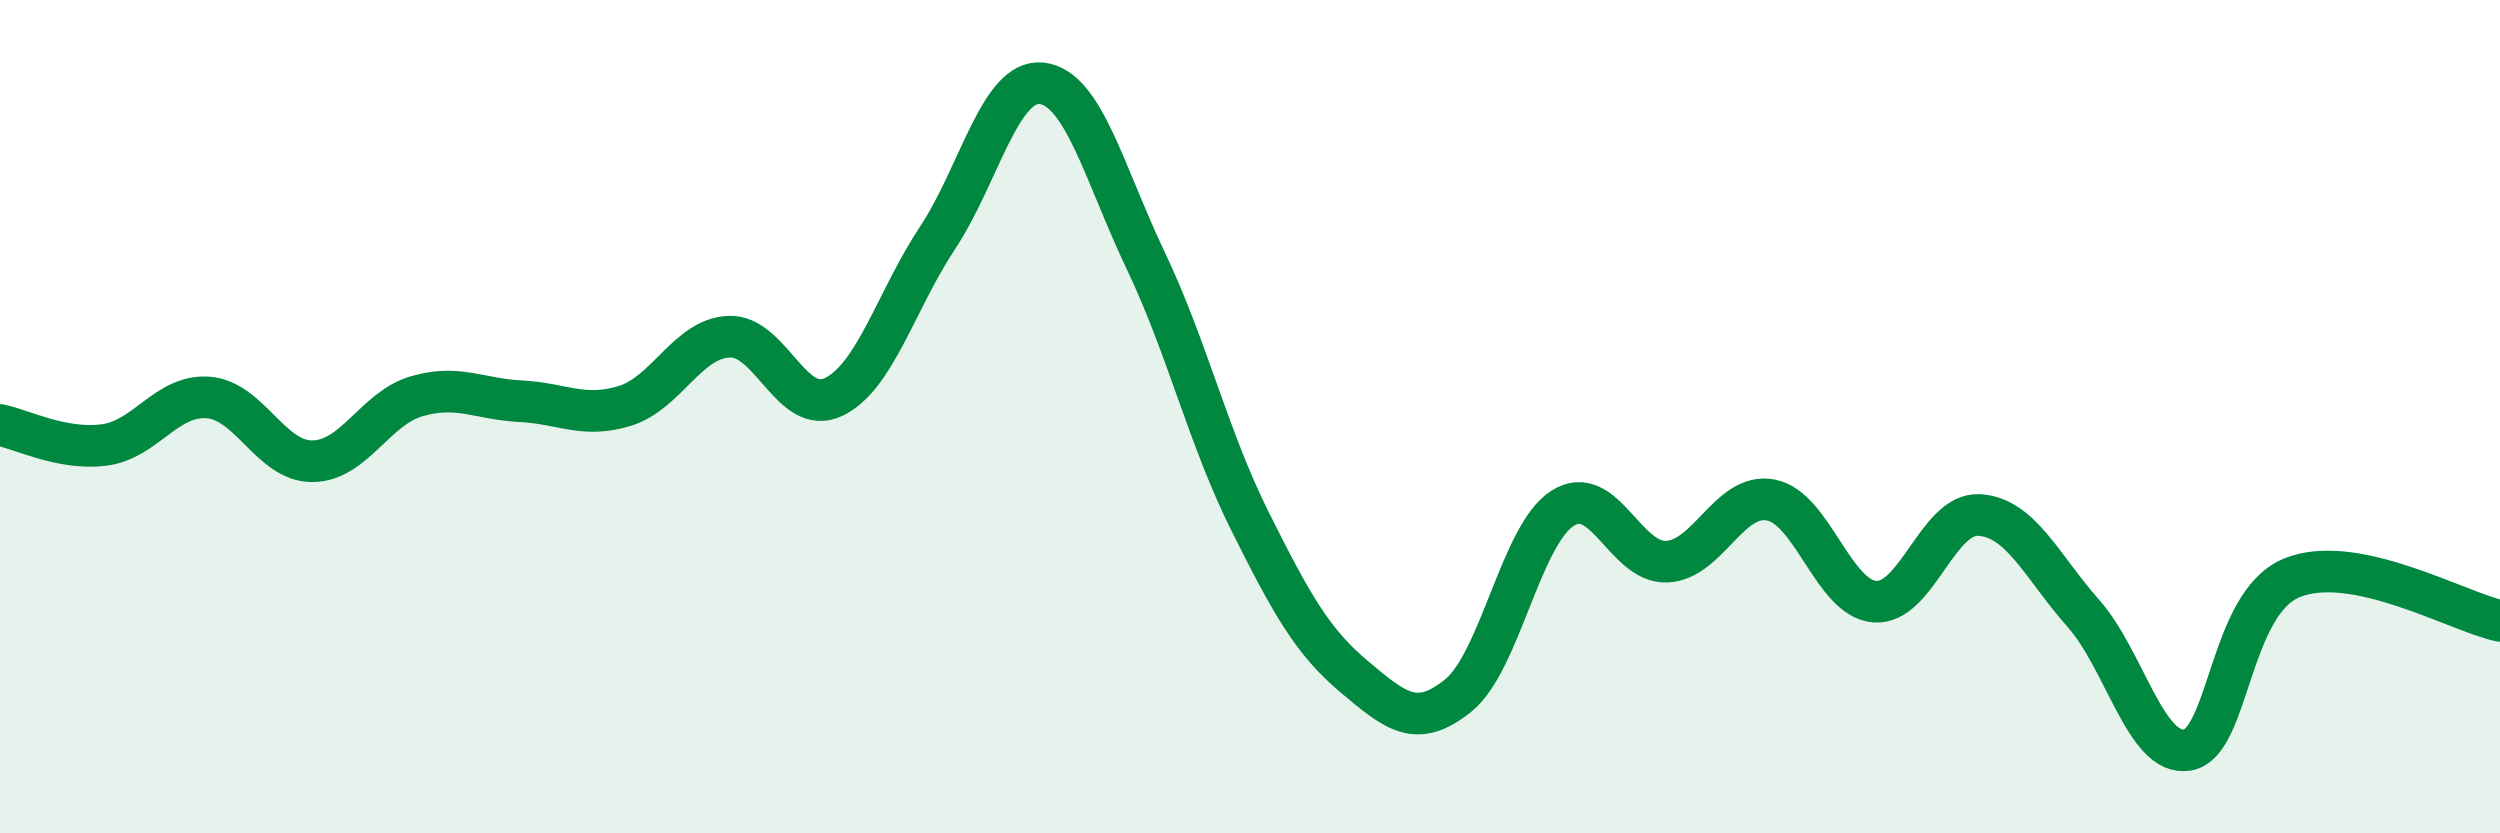
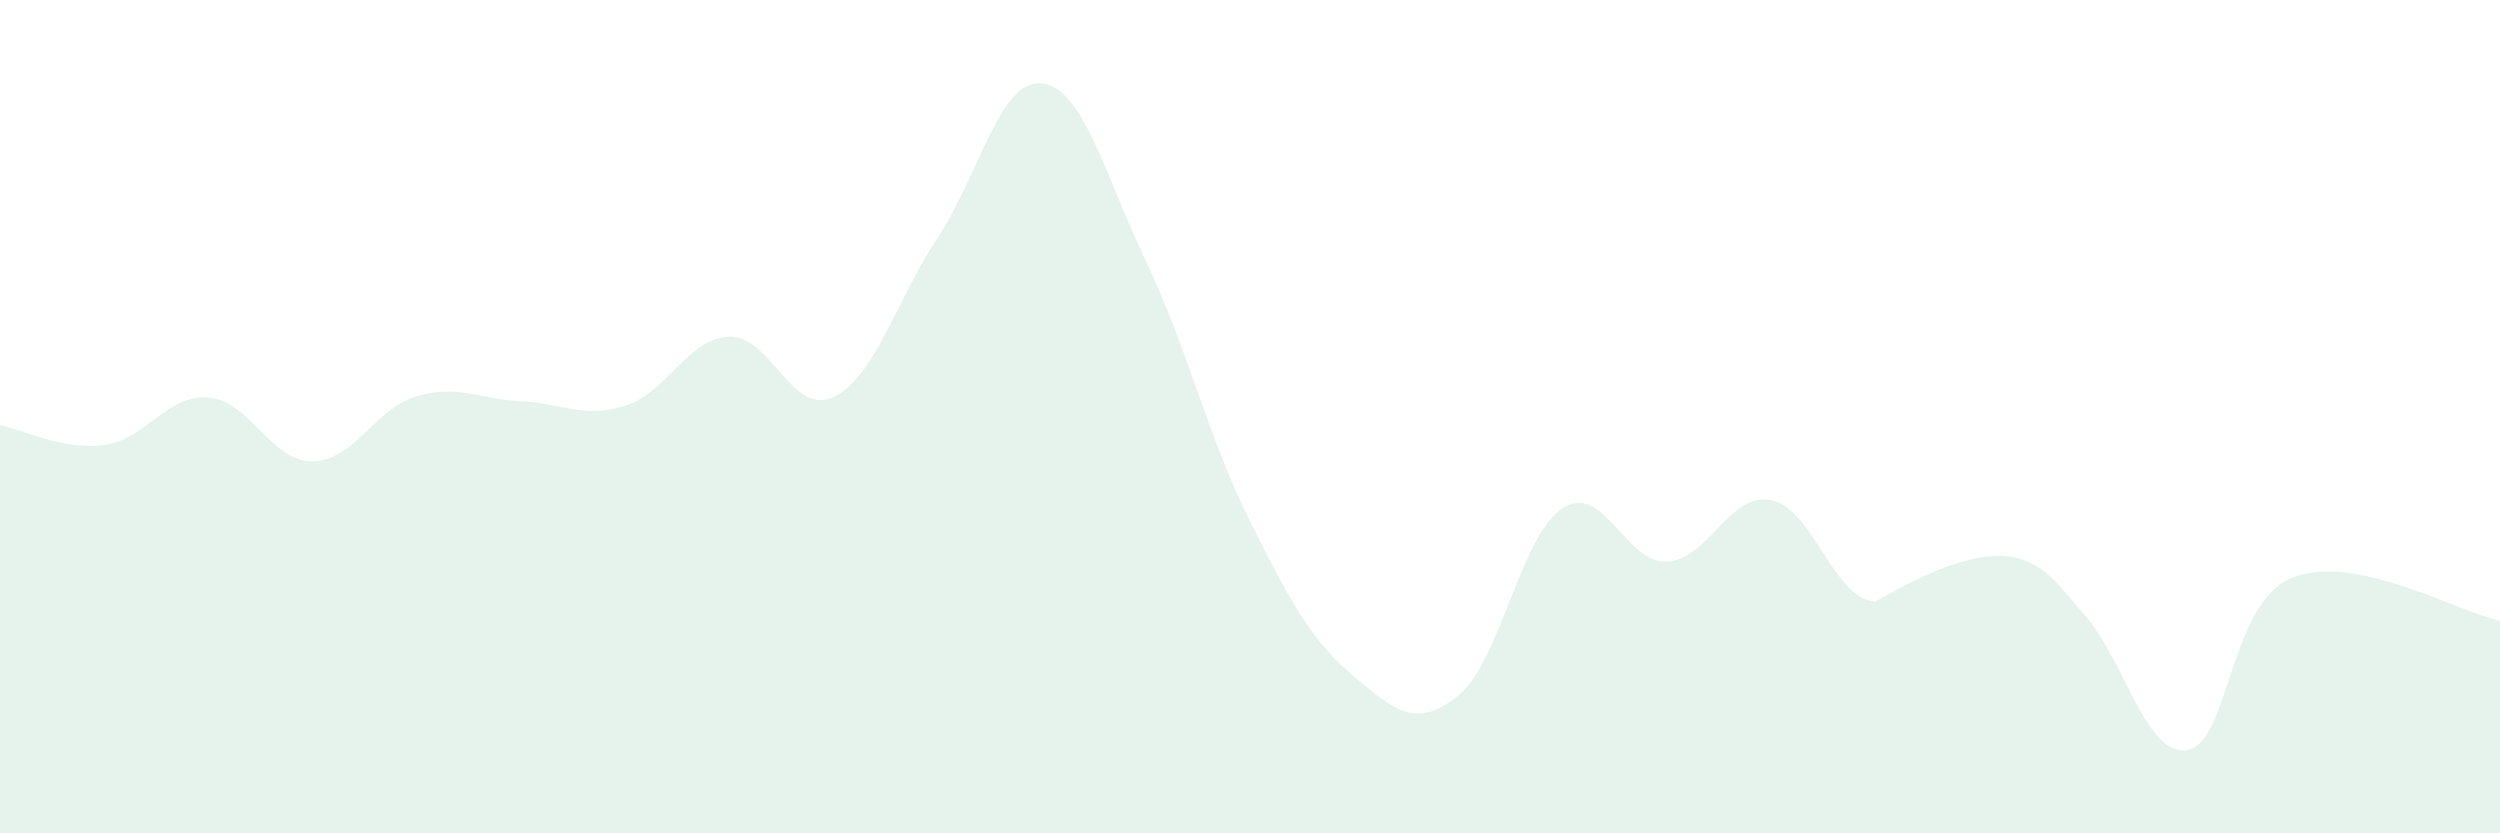
<svg xmlns="http://www.w3.org/2000/svg" width="60" height="20" viewBox="0 0 60 20">
-   <path d="M 0,10.2 C 0.5,10.3 1.5,10.81 2.5,10.68 C 3.5,10.55 4,9.46 5,9.54 C 6,9.62 6.5,11.08 7.5,11.07 C 8.5,11.06 9,9.8 10,9.51 C 11,9.22 11.5,9.58 12.5,9.63 C 13.5,9.68 14,10.05 15,9.74 C 16,9.43 16.5,8.12 17.5,8.08 C 18.5,8.04 19,10 20,9.53 C 21,9.06 21.5,7.22 22.5,5.71 C 23.5,4.2 24,1.89 25,2 C 26,2.11 26.5,4.16 27.5,6.26 C 28.5,8.36 29,10.51 30,12.51 C 31,14.51 31.5,15.4 32.5,16.24 C 33.5,17.08 34,17.5 35,16.69 C 36,15.88 36.5,12.84 37.5,12.2 C 38.5,11.56 39,13.52 40,13.48 C 41,13.44 41.5,11.81 42.5,12 C 43.5,12.19 44,14.37 45,14.44 C 46,14.51 46.5,12.3 47.5,12.36 C 48.5,12.42 49,13.59 50,14.72 C 51,15.85 51.5,18.17 52.5,18 C 53.5,17.83 53.5,14.49 55,13.87 C 56.5,13.25 59,14.69 60,14.9L60 20L0 20Z" fill="#008740" opacity="0.1" stroke-linecap="round" stroke-linejoin="round" />
-   <path d="M 0,10.2 C 0.5,10.3 1.5,10.81 2.5,10.68 C 3.5,10.55 4,9.46 5,9.54 C 6,9.62 6.5,11.08 7.5,11.07 C 8.5,11.06 9,9.8 10,9.51 C 11,9.22 11.5,9.58 12.5,9.63 C 13.5,9.68 14,10.05 15,9.74 C 16,9.43 16.5,8.12 17.5,8.08 C 18.5,8.04 19,10 20,9.53 C 21,9.06 21.5,7.22 22.5,5.71 C 23.5,4.2 24,1.89 25,2 C 26,2.11 26.5,4.16 27.5,6.26 C 28.5,8.36 29,10.51 30,12.51 C 31,14.51 31.5,15.4 32.5,16.24 C 33.5,17.08 34,17.5 35,16.69 C 36,15.88 36.5,12.84 37.5,12.2 C 38.5,11.56 39,13.52 40,13.48 C 41,13.44 41.5,11.81 42.5,12 C 43.5,12.19 44,14.37 45,14.44 C 46,14.51 46.5,12.3 47.5,12.36 C 48.5,12.42 49,13.59 50,14.72 C 51,15.85 51.5,18.17 52.5,18 C 53.5,17.83 53.5,14.49 55,13.87 C 56.5,13.25 59,14.69 60,14.9" stroke="#008740" stroke-width="1" fill="none" stroke-linecap="round" stroke-linejoin="round" />
+   <path d="M 0,10.2 C 0.5,10.3 1.5,10.81 2.5,10.68 C 3.5,10.55 4,9.46 5,9.54 C 6,9.62 6.5,11.08 7.5,11.07 C 8.5,11.06 9,9.8 10,9.51 C 11,9.22 11.5,9.58 12.5,9.63 C 13.5,9.68 14,10.05 15,9.74 C 16,9.43 16.5,8.12 17.5,8.08 C 18.5,8.04 19,10 20,9.53 C 21,9.06 21.5,7.22 22.5,5.71 C 23.5,4.2 24,1.89 25,2 C 26,2.11 26.5,4.16 27.5,6.26 C 28.5,8.36 29,10.51 30,12.51 C 31,14.51 31.5,15.4 32.5,16.24 C 33.5,17.08 34,17.5 35,16.69 C 36,15.88 36.5,12.84 37.5,12.2 C 38.5,11.56 39,13.52 40,13.48 C 41,13.44 41.5,11.81 42.5,12 C 43.5,12.19 44,14.37 45,14.44 C 48.5,12.42 49,13.59 50,14.72 C 51,15.85 51.5,18.17 52.5,18 C 53.5,17.83 53.5,14.49 55,13.87 C 56.5,13.25 59,14.69 60,14.9L60 20L0 20Z" fill="#008740" opacity="0.1" stroke-linecap="round" stroke-linejoin="round" />
</svg>